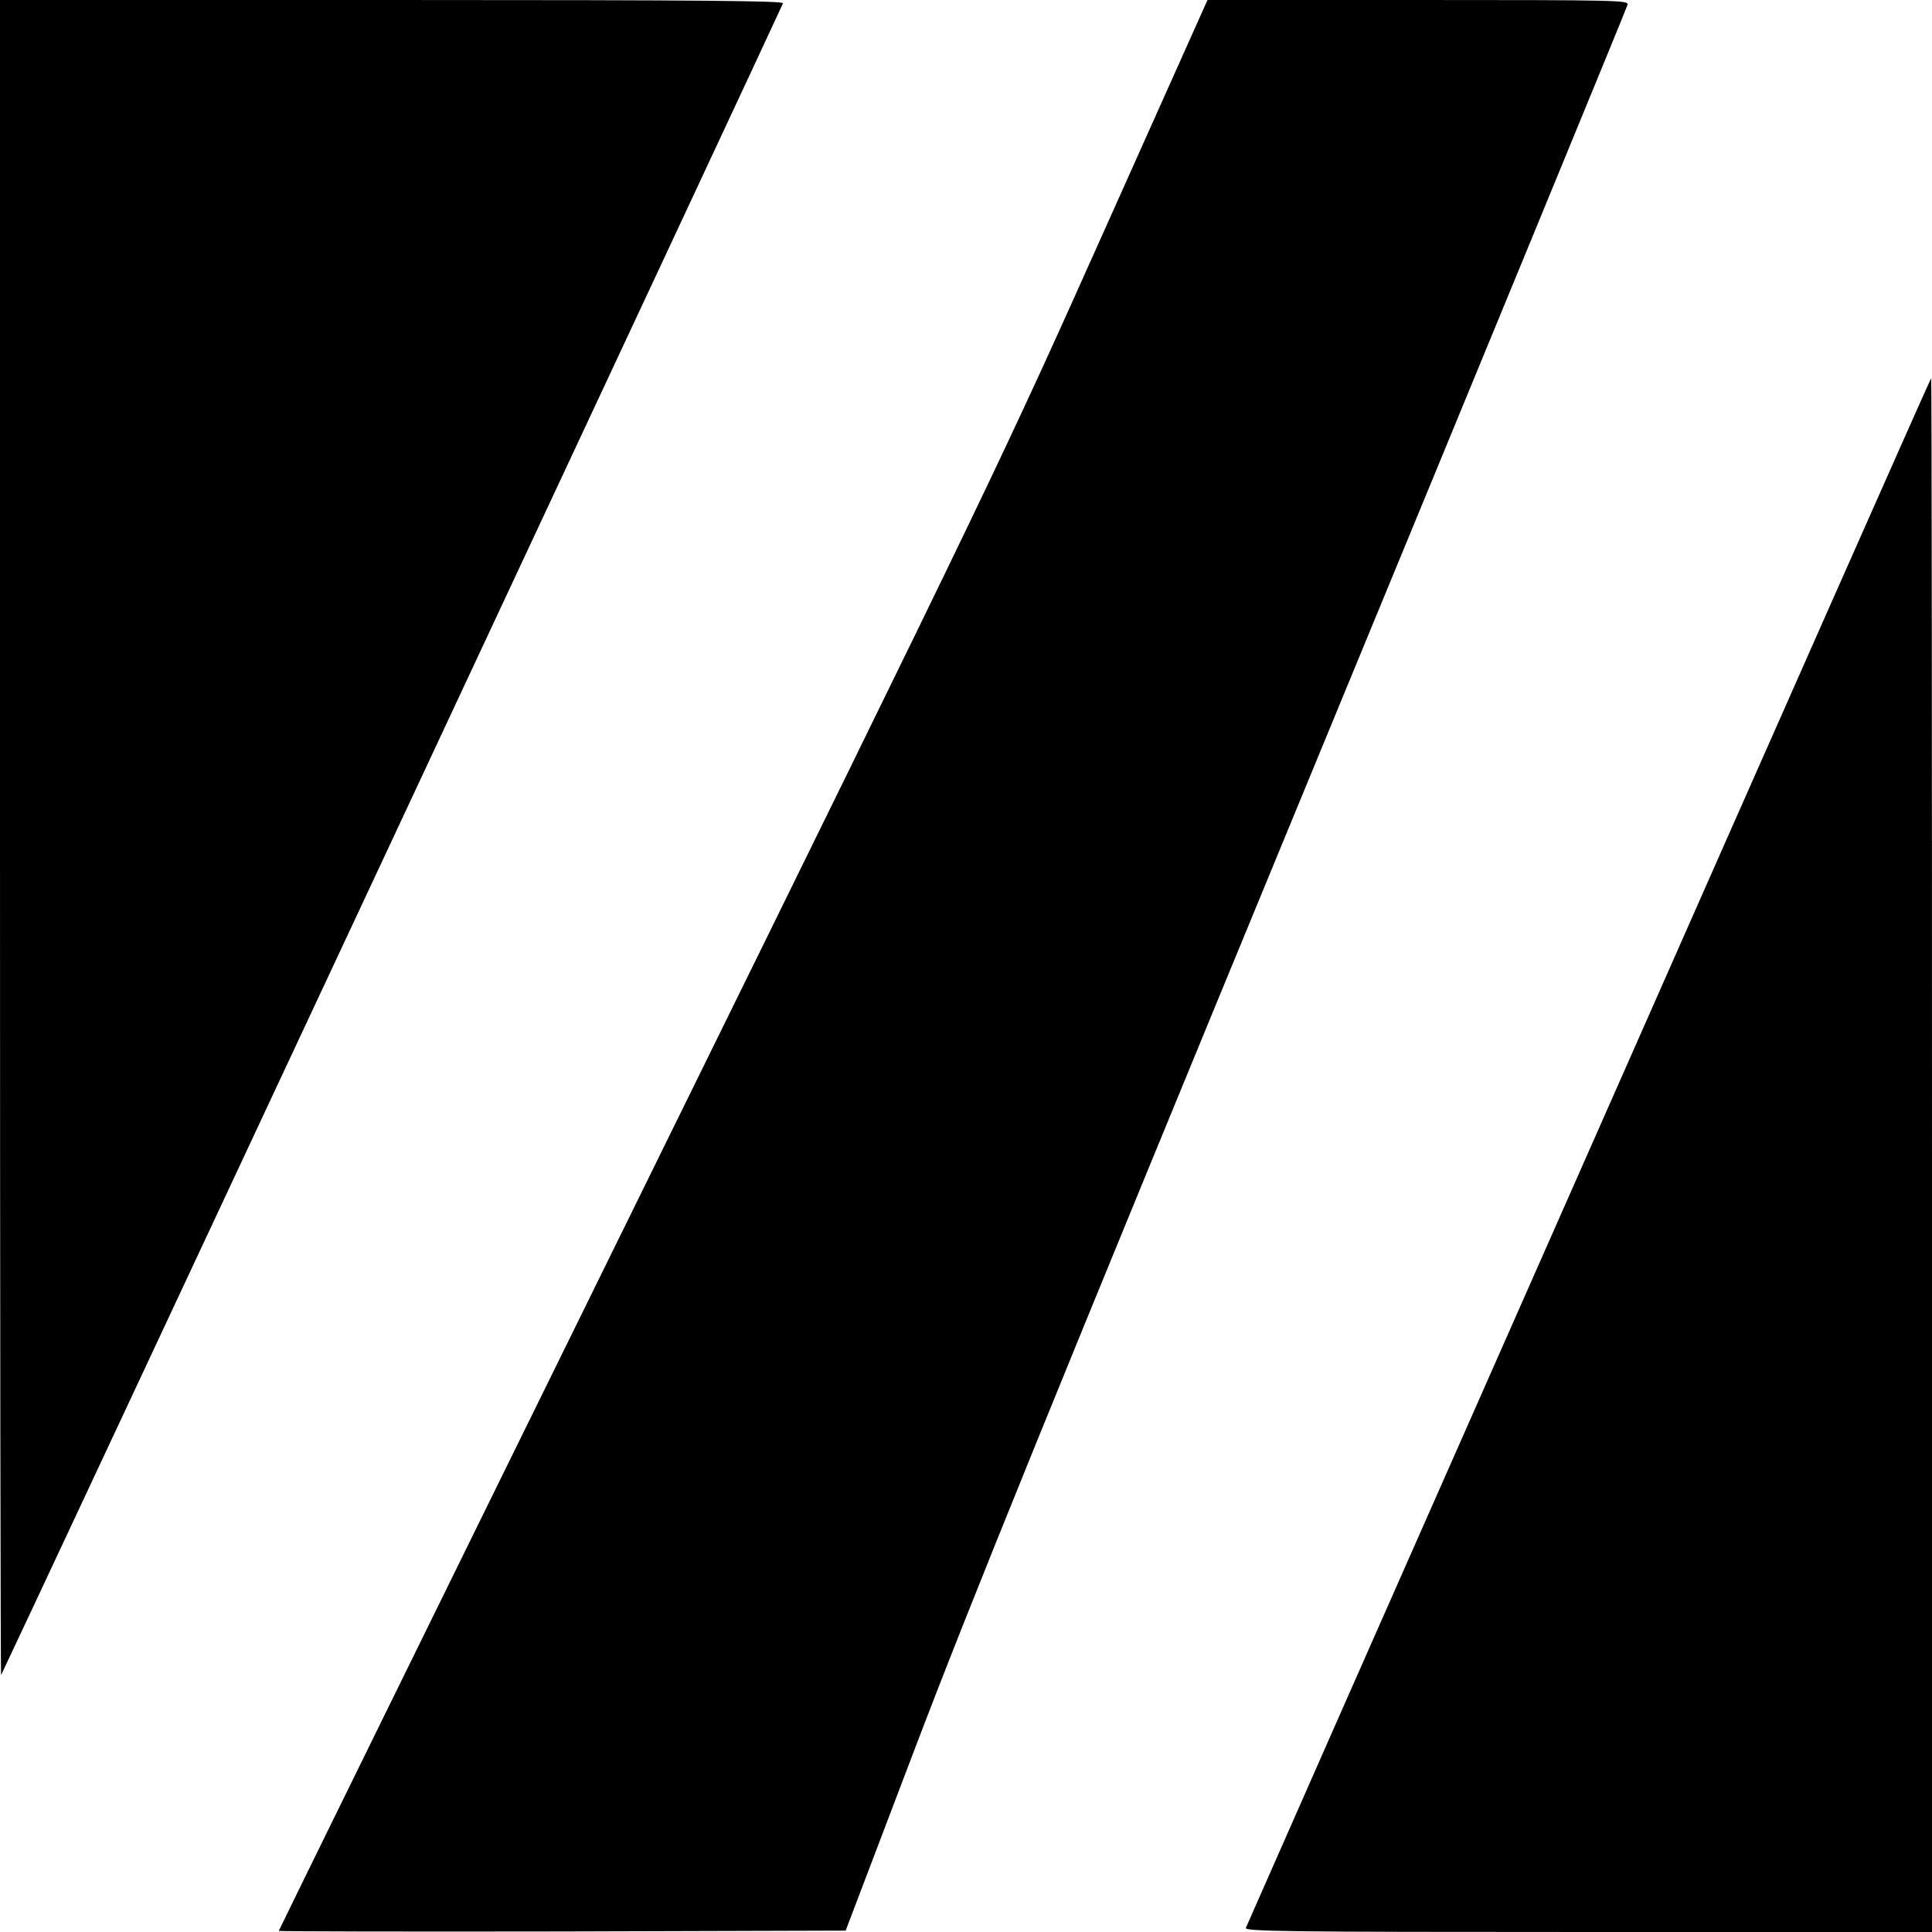
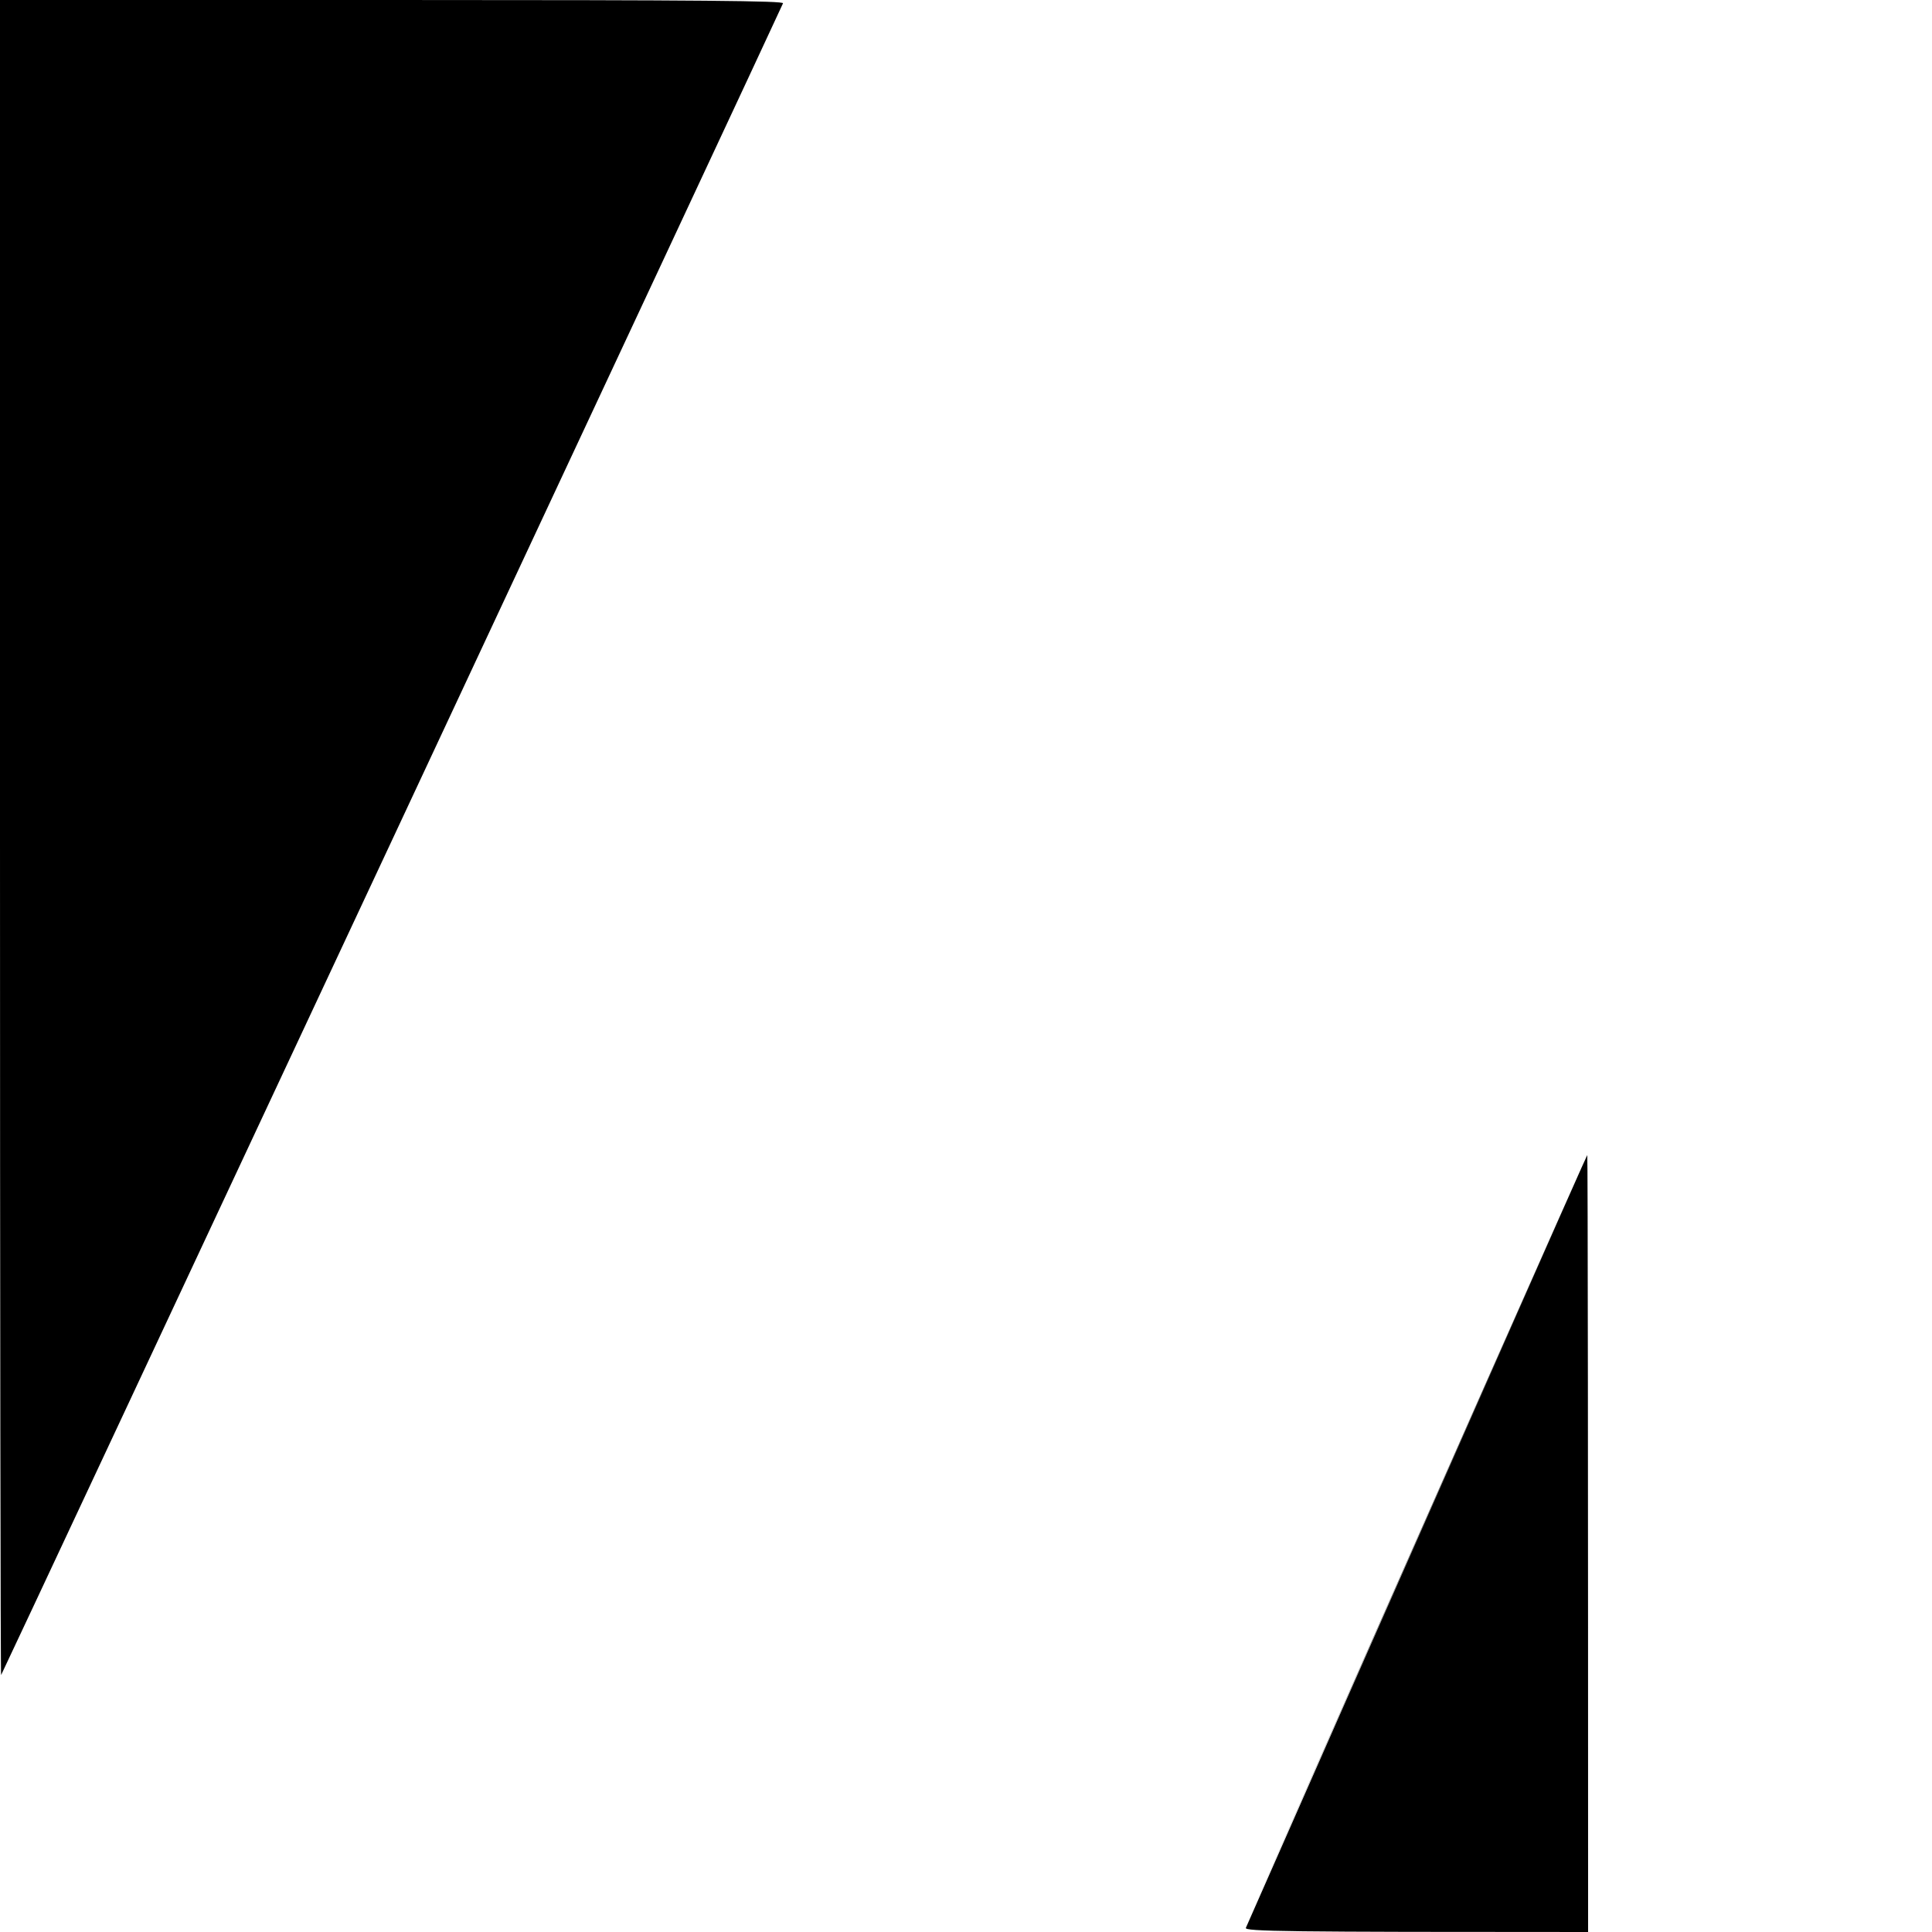
<svg xmlns="http://www.w3.org/2000/svg" version="1.0" width="700pt" height="700pt" viewBox="0 0 700 700" preserveAspectRatio="xMidYMid meet">
  <g transform="translate(0,700) scale(0.1,-0.1)" fill="#000000" stroke="none">
    <path d="M0 3963 c0 -1670 2 -3034 4 -3032 4 4 2823 6031 2833 6057 4 9 -283 12 -1416 12 l-1421 0 0 -3037z" />
-     <path d="M4002 6167 c-367 -820 -393 -876 -1682 -3496 -721 -1465 -1310 -2665 -1310 -2667 0 -2 462 -3 1027 -2 l1027 3 251 660 c199 523 492 1245 1414 3480 640 1551 1166 2828 1168 2838 5 16 -36 17 -758 17 l-764 0 -373 -833z" />
-     <path d="M5757 2830 c-681 -1540 -1240 -2807 -1243 -2815 -5 -13 144 -15 1240 -15 l1246 0 0 2815 c0 1548 -1 2815 -3 2815 -2 0 -560 -1260 -1240 -2800z" />
+     <path d="M5757 2830 c-681 -1540 -1240 -2807 -1243 -2815 -5 -13 144 -15 1240 -15 c0 1548 -1 2815 -3 2815 -2 0 -560 -1260 -1240 -2800z" />
  </g>
</svg>